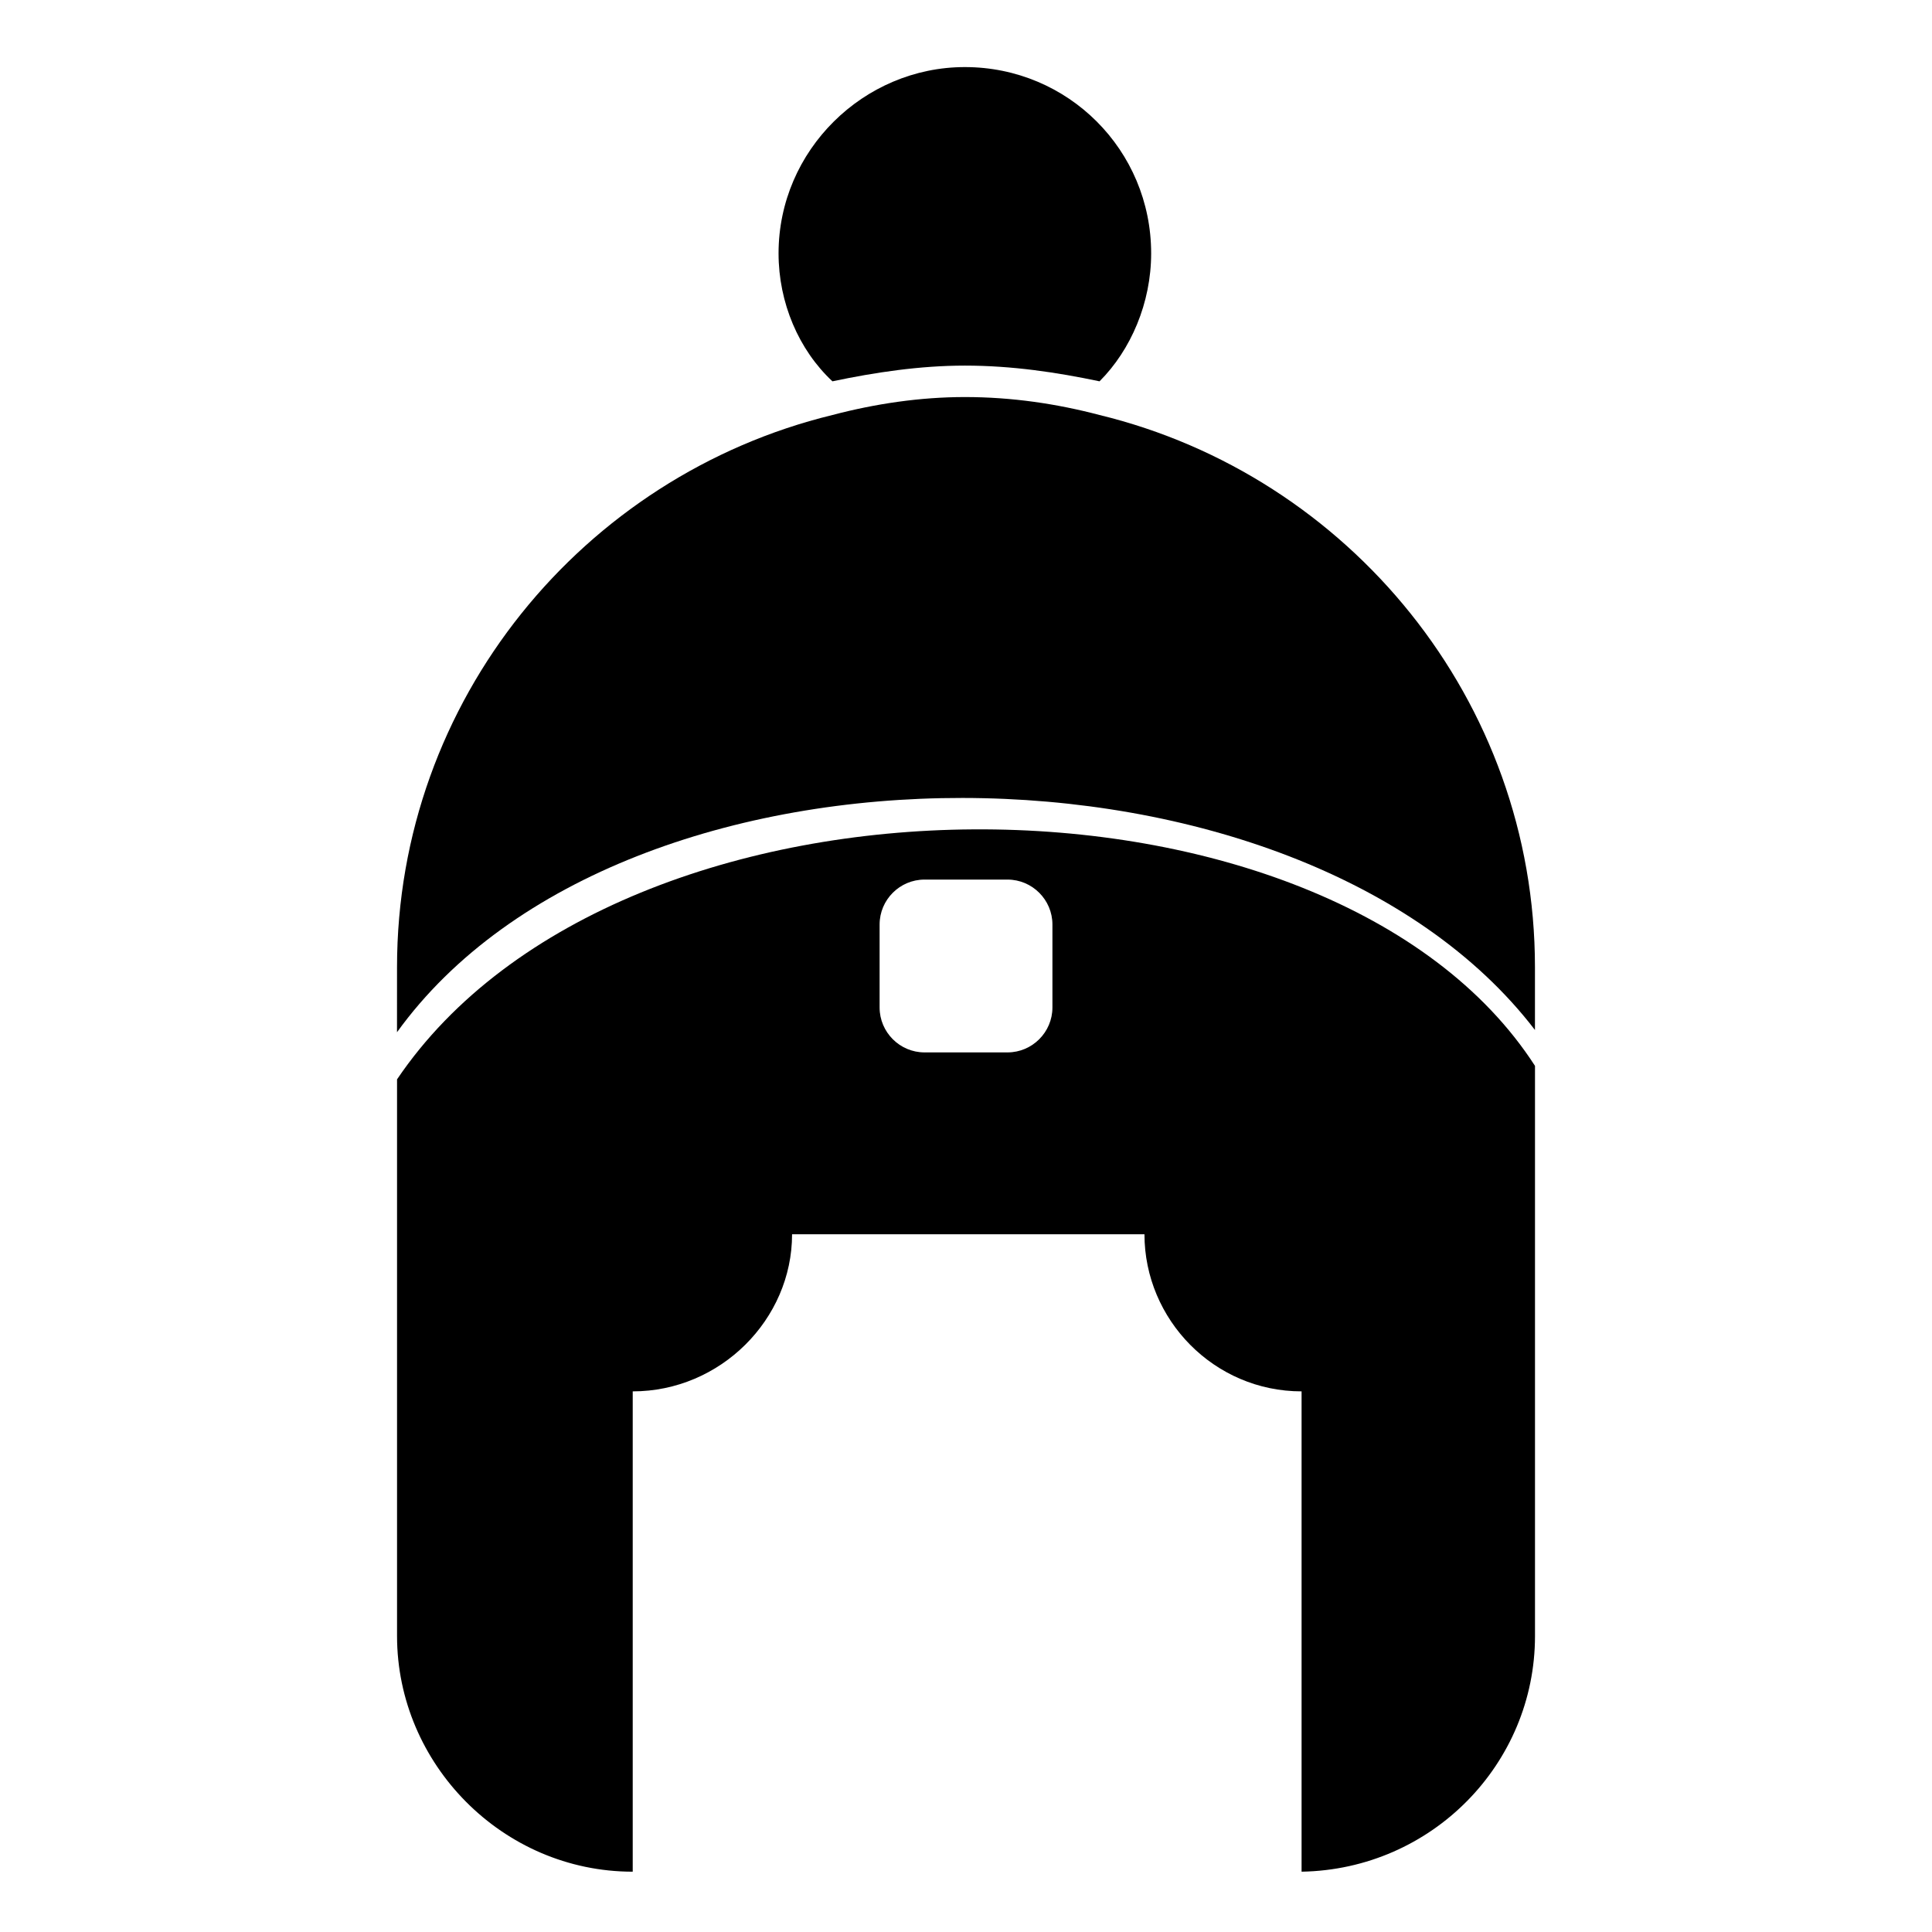
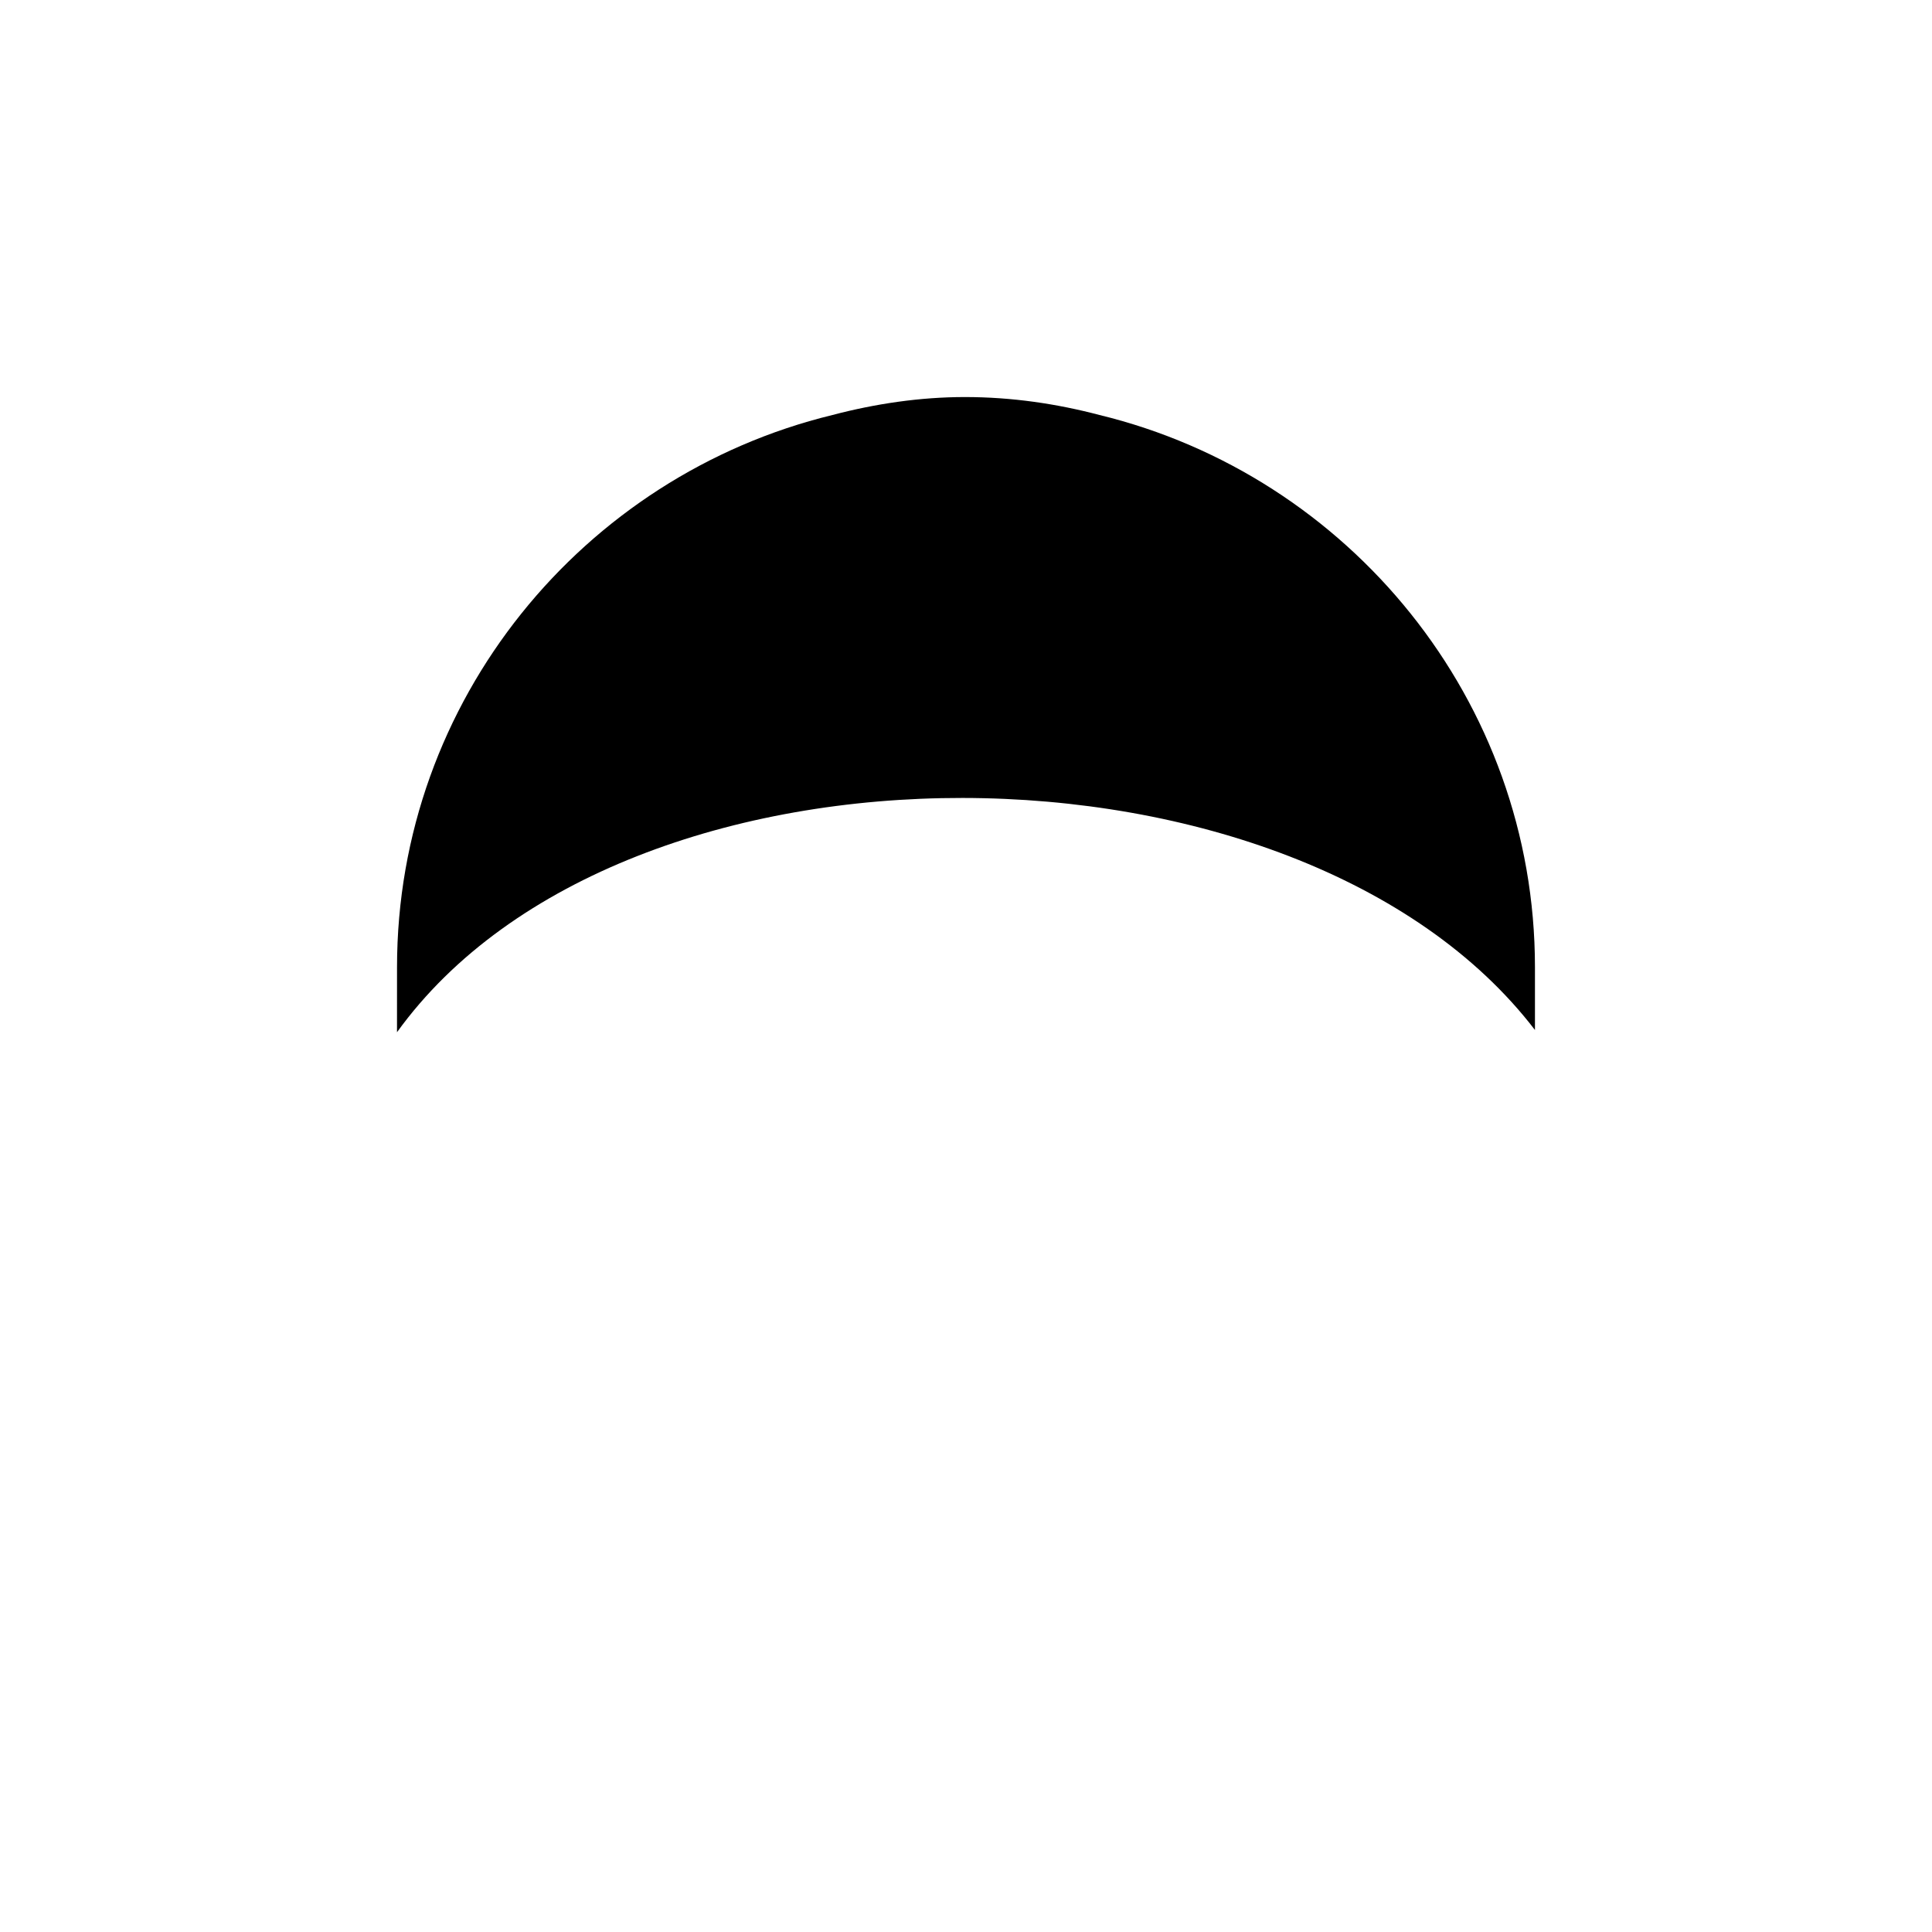
<svg xmlns="http://www.w3.org/2000/svg" fill="#000000" width="800px" height="800px" version="1.1" viewBox="144 144 512 512">
  <g fill-rule="evenodd">
-     <path d="m550.79 426.47c-54.129-83.867-242.09-84.465-301.57 3.57v147.52c0 33.906 27.957 62.457 62.457 62.457v-127.29c23.199 0 42.23-19.035 42.23-41.637h93.387c0 22.602 18.438 41.637 41.637 41.637v127.29c34.5-0.594 61.859-28.551 61.859-62.457zm-161.79-49.371h22.008c6.543 0 11.895 5.352 11.895 11.895v22.008c0 6.543-5.352 11.895-11.895 11.895h-22.008c-6.543 0-11.895-5.352-11.895-11.895v-22.008c0-6.543 5.352-11.895 11.895-11.895z" />
    <path d="m249.21 417.55c60.078-83.273 239.12-82.086 301.57-0.594v-16.656c0-70.781-49.371-130.27-115.39-146.32-11.301-2.973-23.199-4.758-35.688-4.758-11.895 0-23.793 1.785-35.094 4.758-66.023 16.059-115.39 75.543-115.39 146.32z" />
-     <path d="m399.7 240.89c12.492 0 24.387 1.785 35.688 4.164 8.328-8.328 13.68-20.82 13.68-33.906 0-27.363-22.008-49.371-49.371-49.371-26.766 0-49.371 22.008-49.371 49.371 0 13.086 5.352 25.578 14.277 33.906 11.301-2.379 23.199-4.164 35.094-4.164z" />
  </g>
</svg>